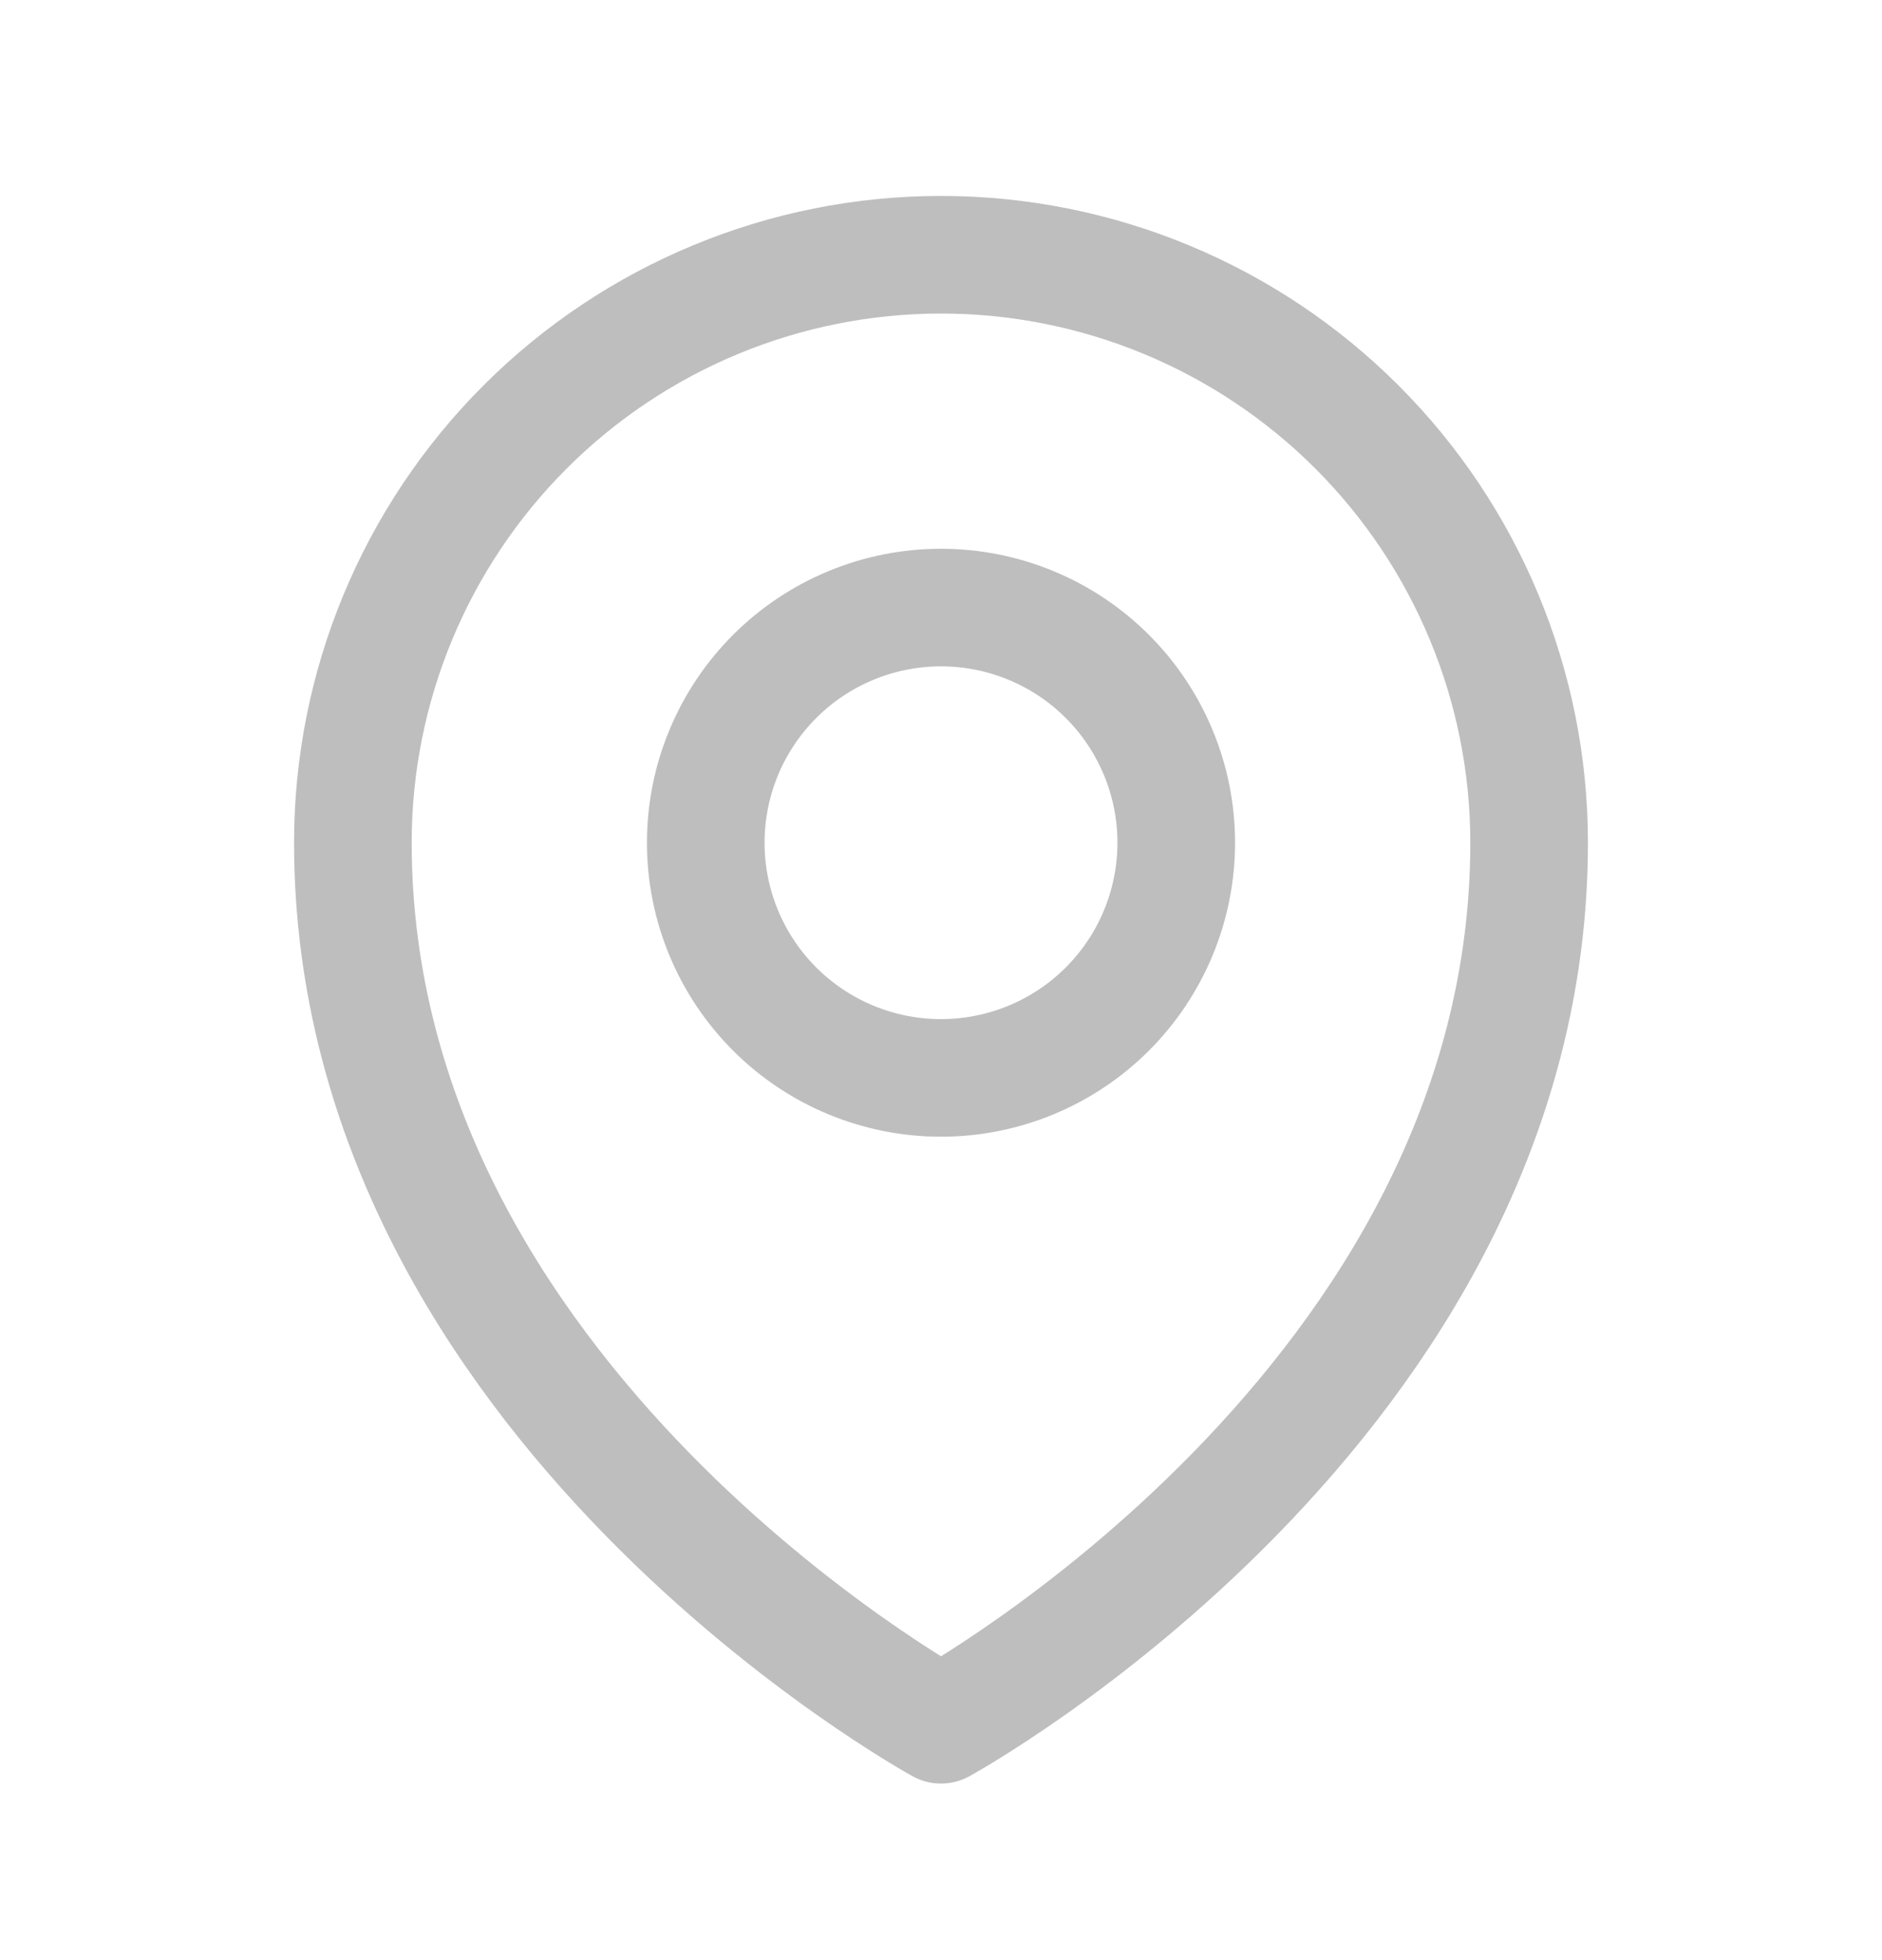
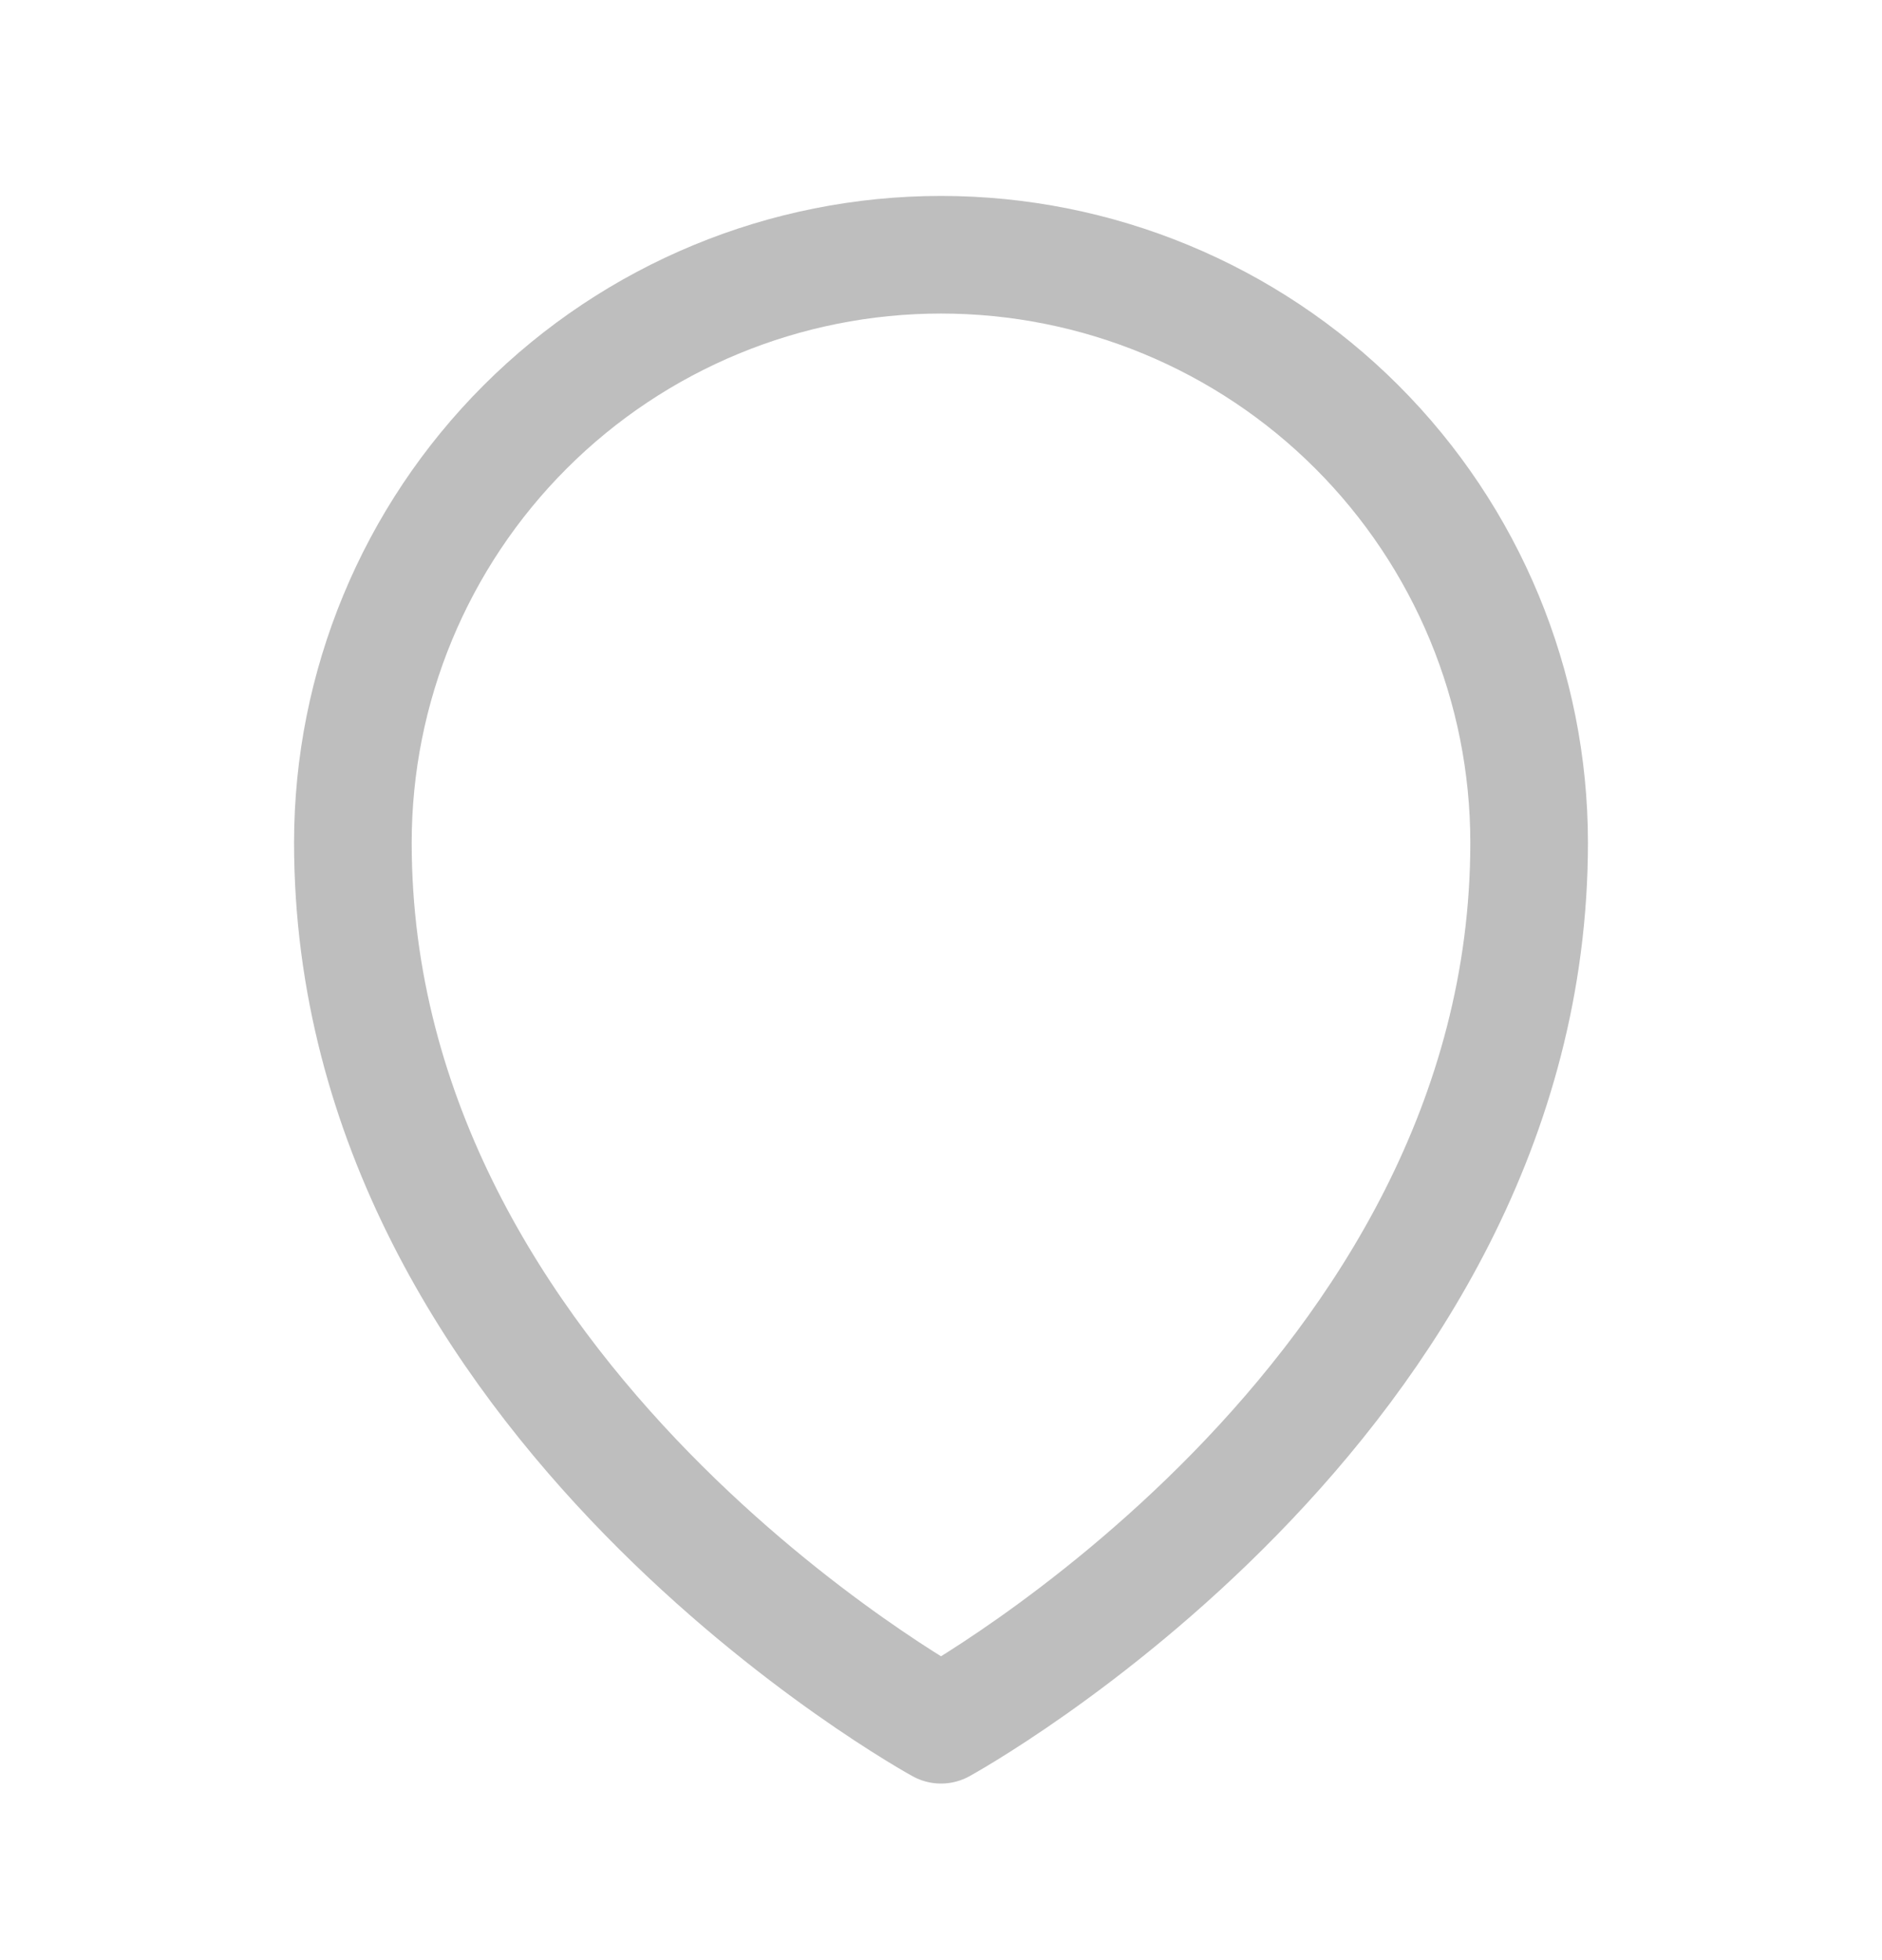
<svg xmlns="http://www.w3.org/2000/svg" width="24" height="25" viewBox="0 0 24 25" fill="none">
-   <path d="M15 10.748C15 11.544 14.684 12.307 14.121 12.87C13.559 13.432 12.796 13.748 12 13.748C11.204 13.748 10.441 13.432 9.879 12.87C9.316 12.307 9 11.544 9 10.748C9 9.953 9.316 9.19 9.879 8.627C10.441 8.065 11.204 7.749 12 7.749C12.796 7.749 13.559 8.065 14.121 8.627C14.684 9.19 15 9.953 15 10.748Z" stroke="#BEBEBE" stroke-width="1.5" stroke-linecap="round" stroke-linejoin="round" />
  <path d="M19.5 10.748C19.5 17.89 12 21.998 12 21.998C12 21.998 4.5 17.89 4.5 10.748C4.5 8.759 5.29 6.852 6.697 5.445C8.103 4.039 10.011 3.249 12 3.249C13.989 3.249 15.897 4.039 17.303 5.445C18.71 6.852 19.5 8.759 19.5 10.748Z" stroke="#BEBEBE" stroke-width="1.5" stroke-linecap="round" stroke-linejoin="round" />
</svg>